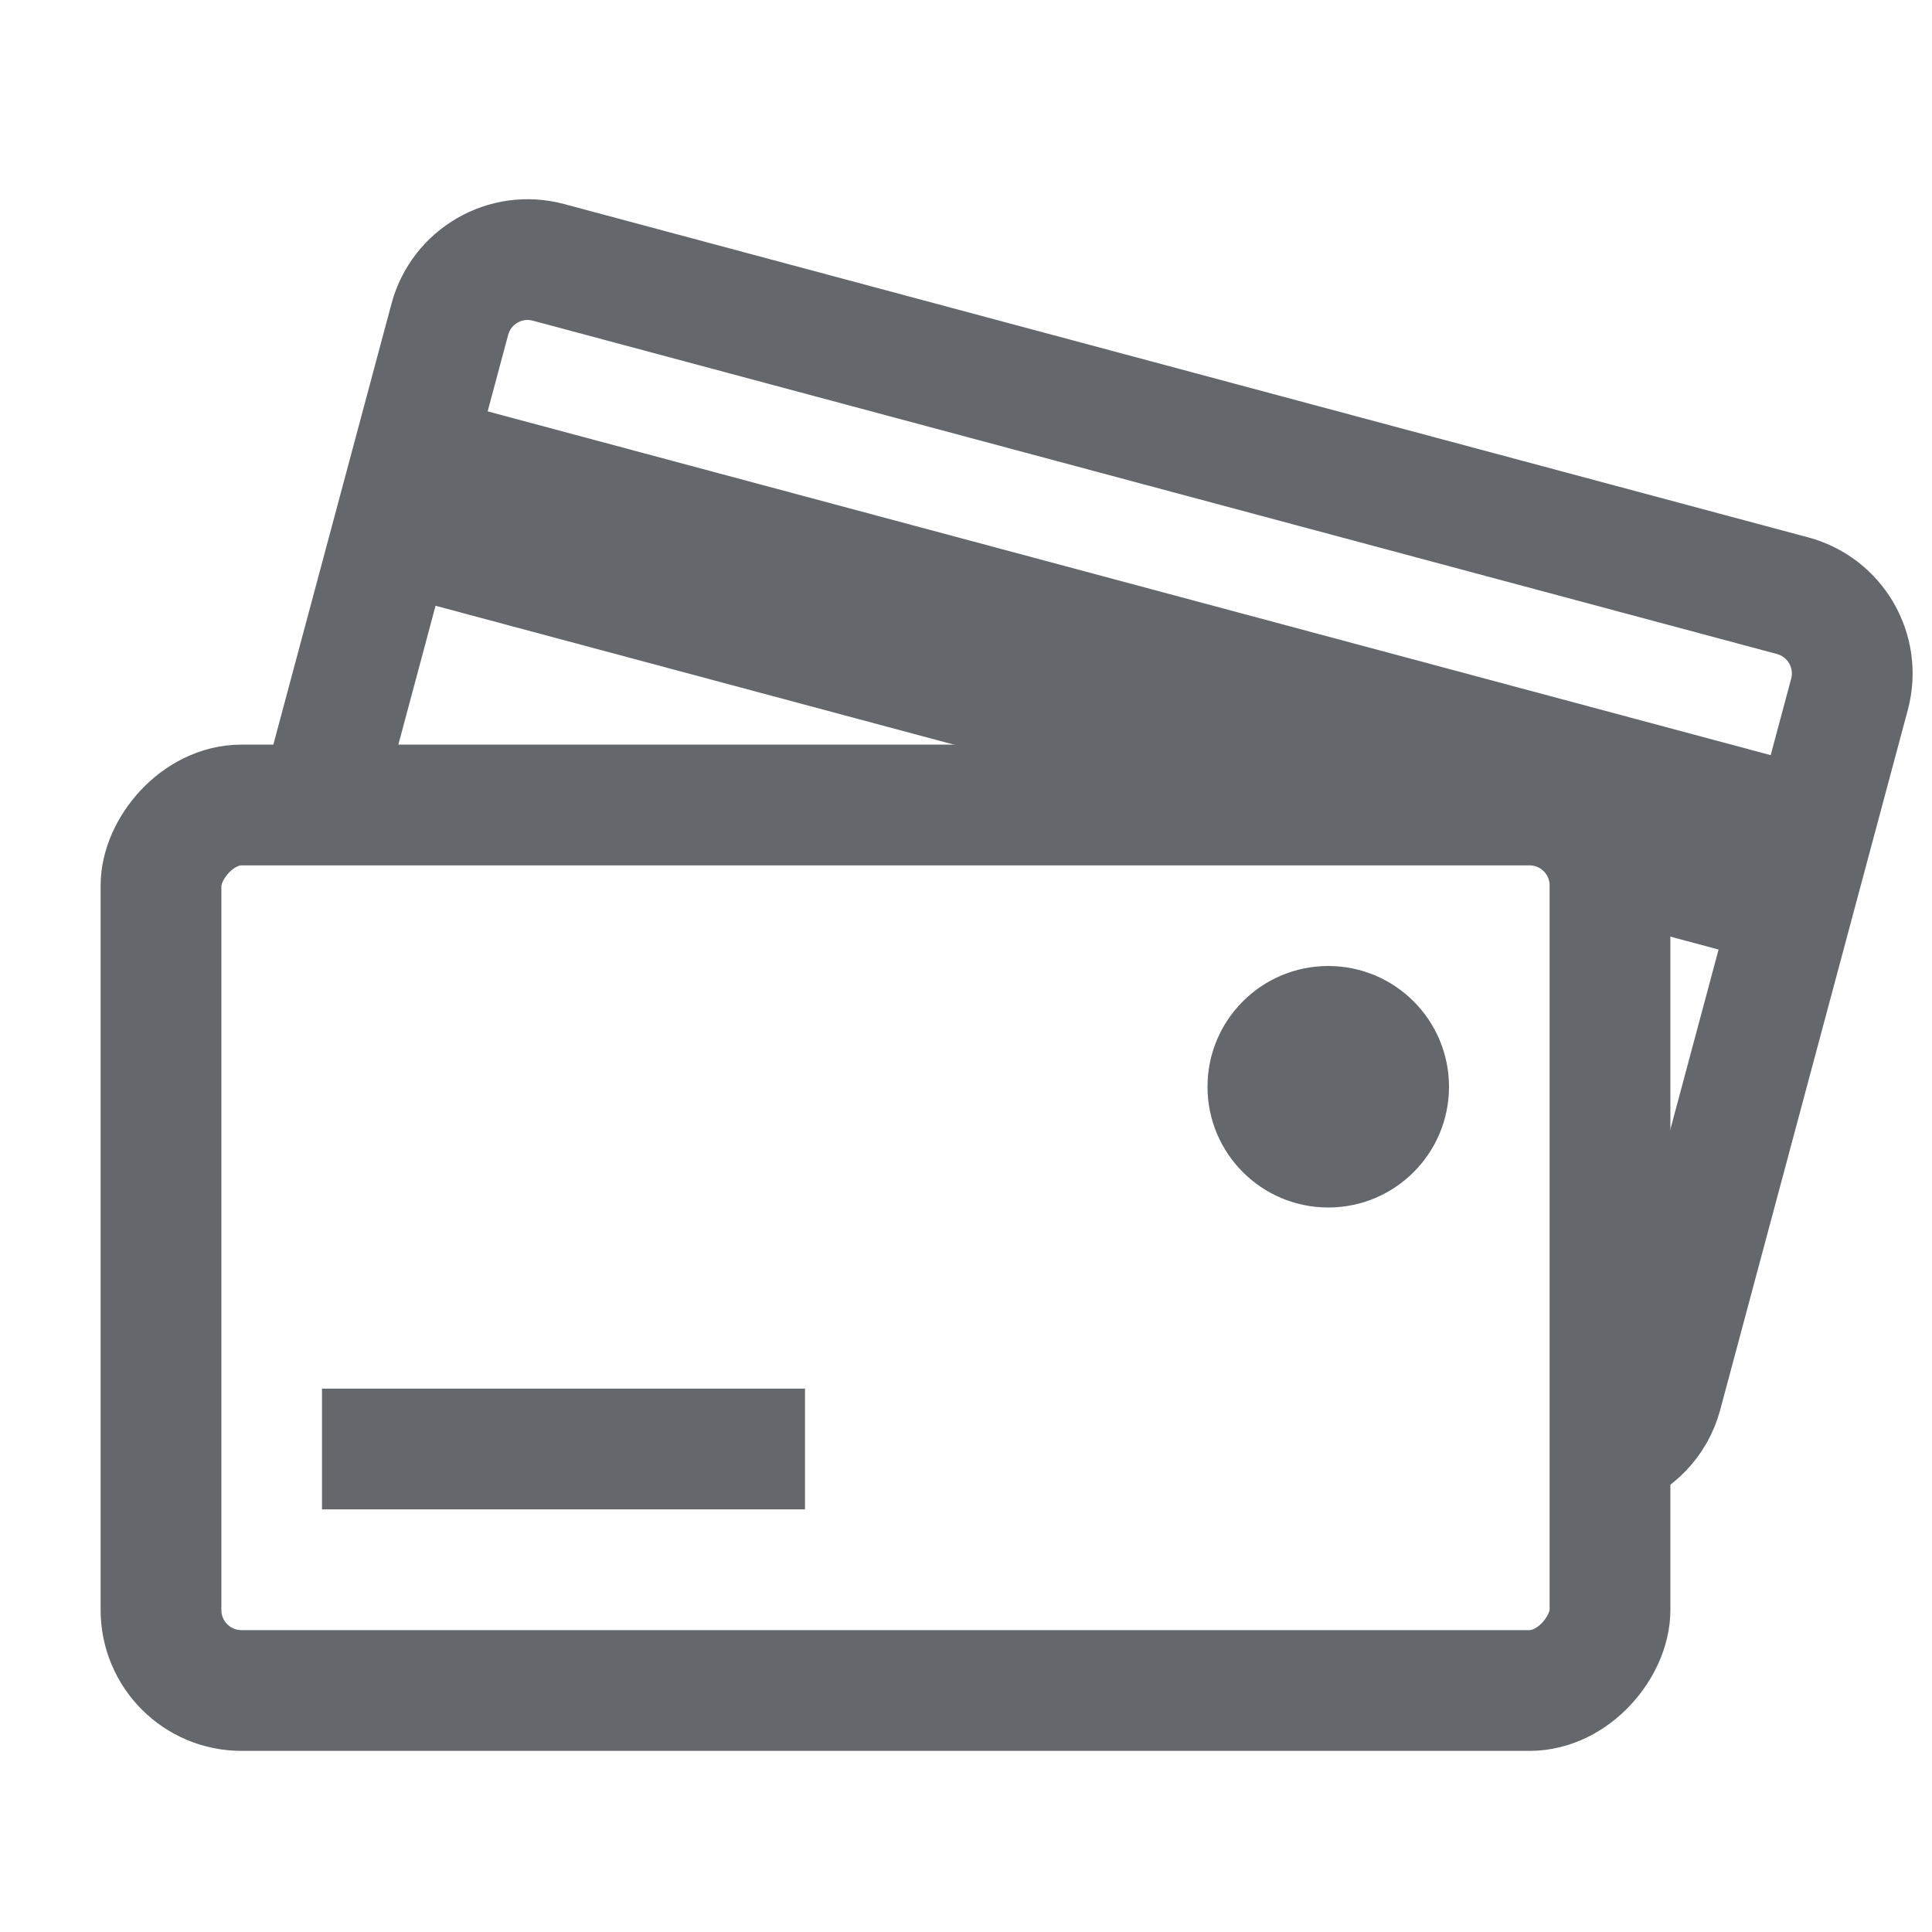
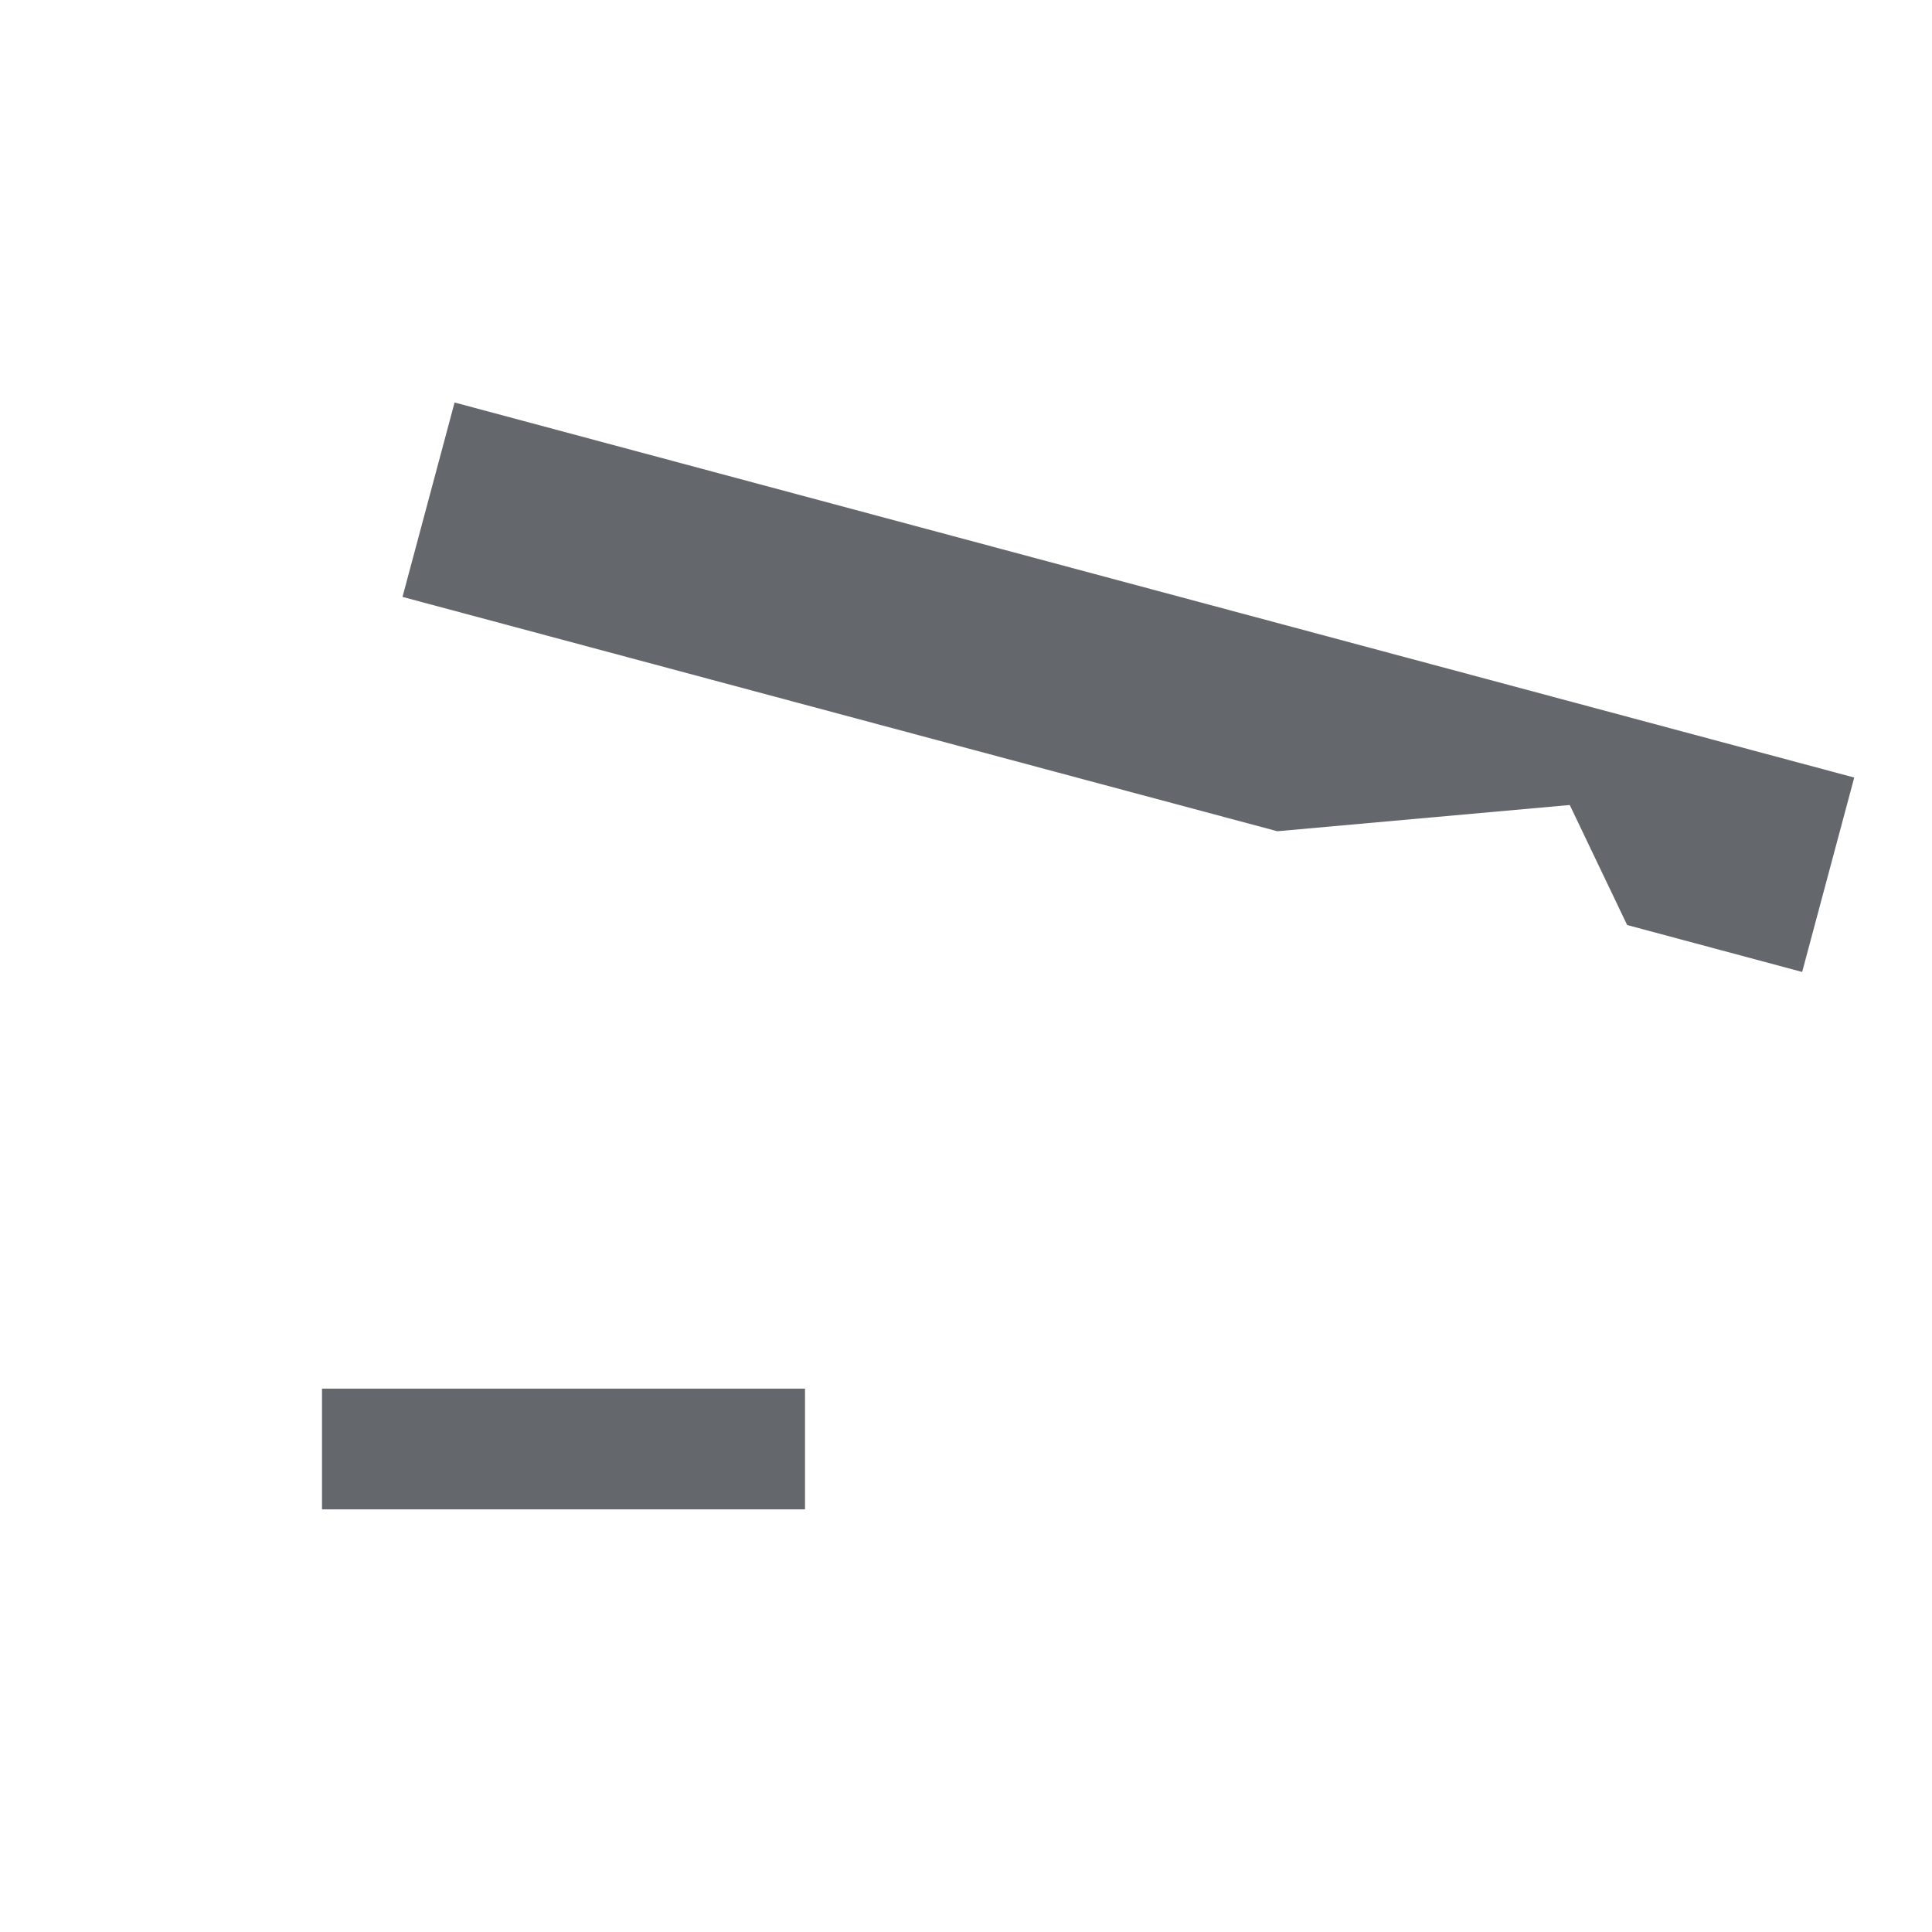
<svg xmlns="http://www.w3.org/2000/svg" width="24" height="24" viewBox="0 0 24 24" fill="none">
-   <rect width="18" height="11" rx="1" transform="matrix(-1 0 0 1 20 10)" stroke="#64676B" stroke-width="1.5" />
  <path d="M10 18H4" stroke="#64676B" stroke-width="1.5" />
-   <path d="M20 18.007C20.306 17.903 20.556 17.653 20.645 17.318L22.975 8.625C23.118 8.091 22.801 7.543 22.268 7.4L6.813 3.259C6.28 3.116 5.731 3.433 5.588 3.966L3.971 10" stroke="#64676B" stroke-width="1.5" />
  <path d="M5.647 5L23.034 9.659L22.387 12.074L20.213 11.491L19.5 10L15.867 10.326L13.693 9.744L5 7.415L5.647 5Z" fill="#64676B" />
-   <circle cx="16.5" cy="13.5" r="1.5" fill="#64676B" />
</svg>